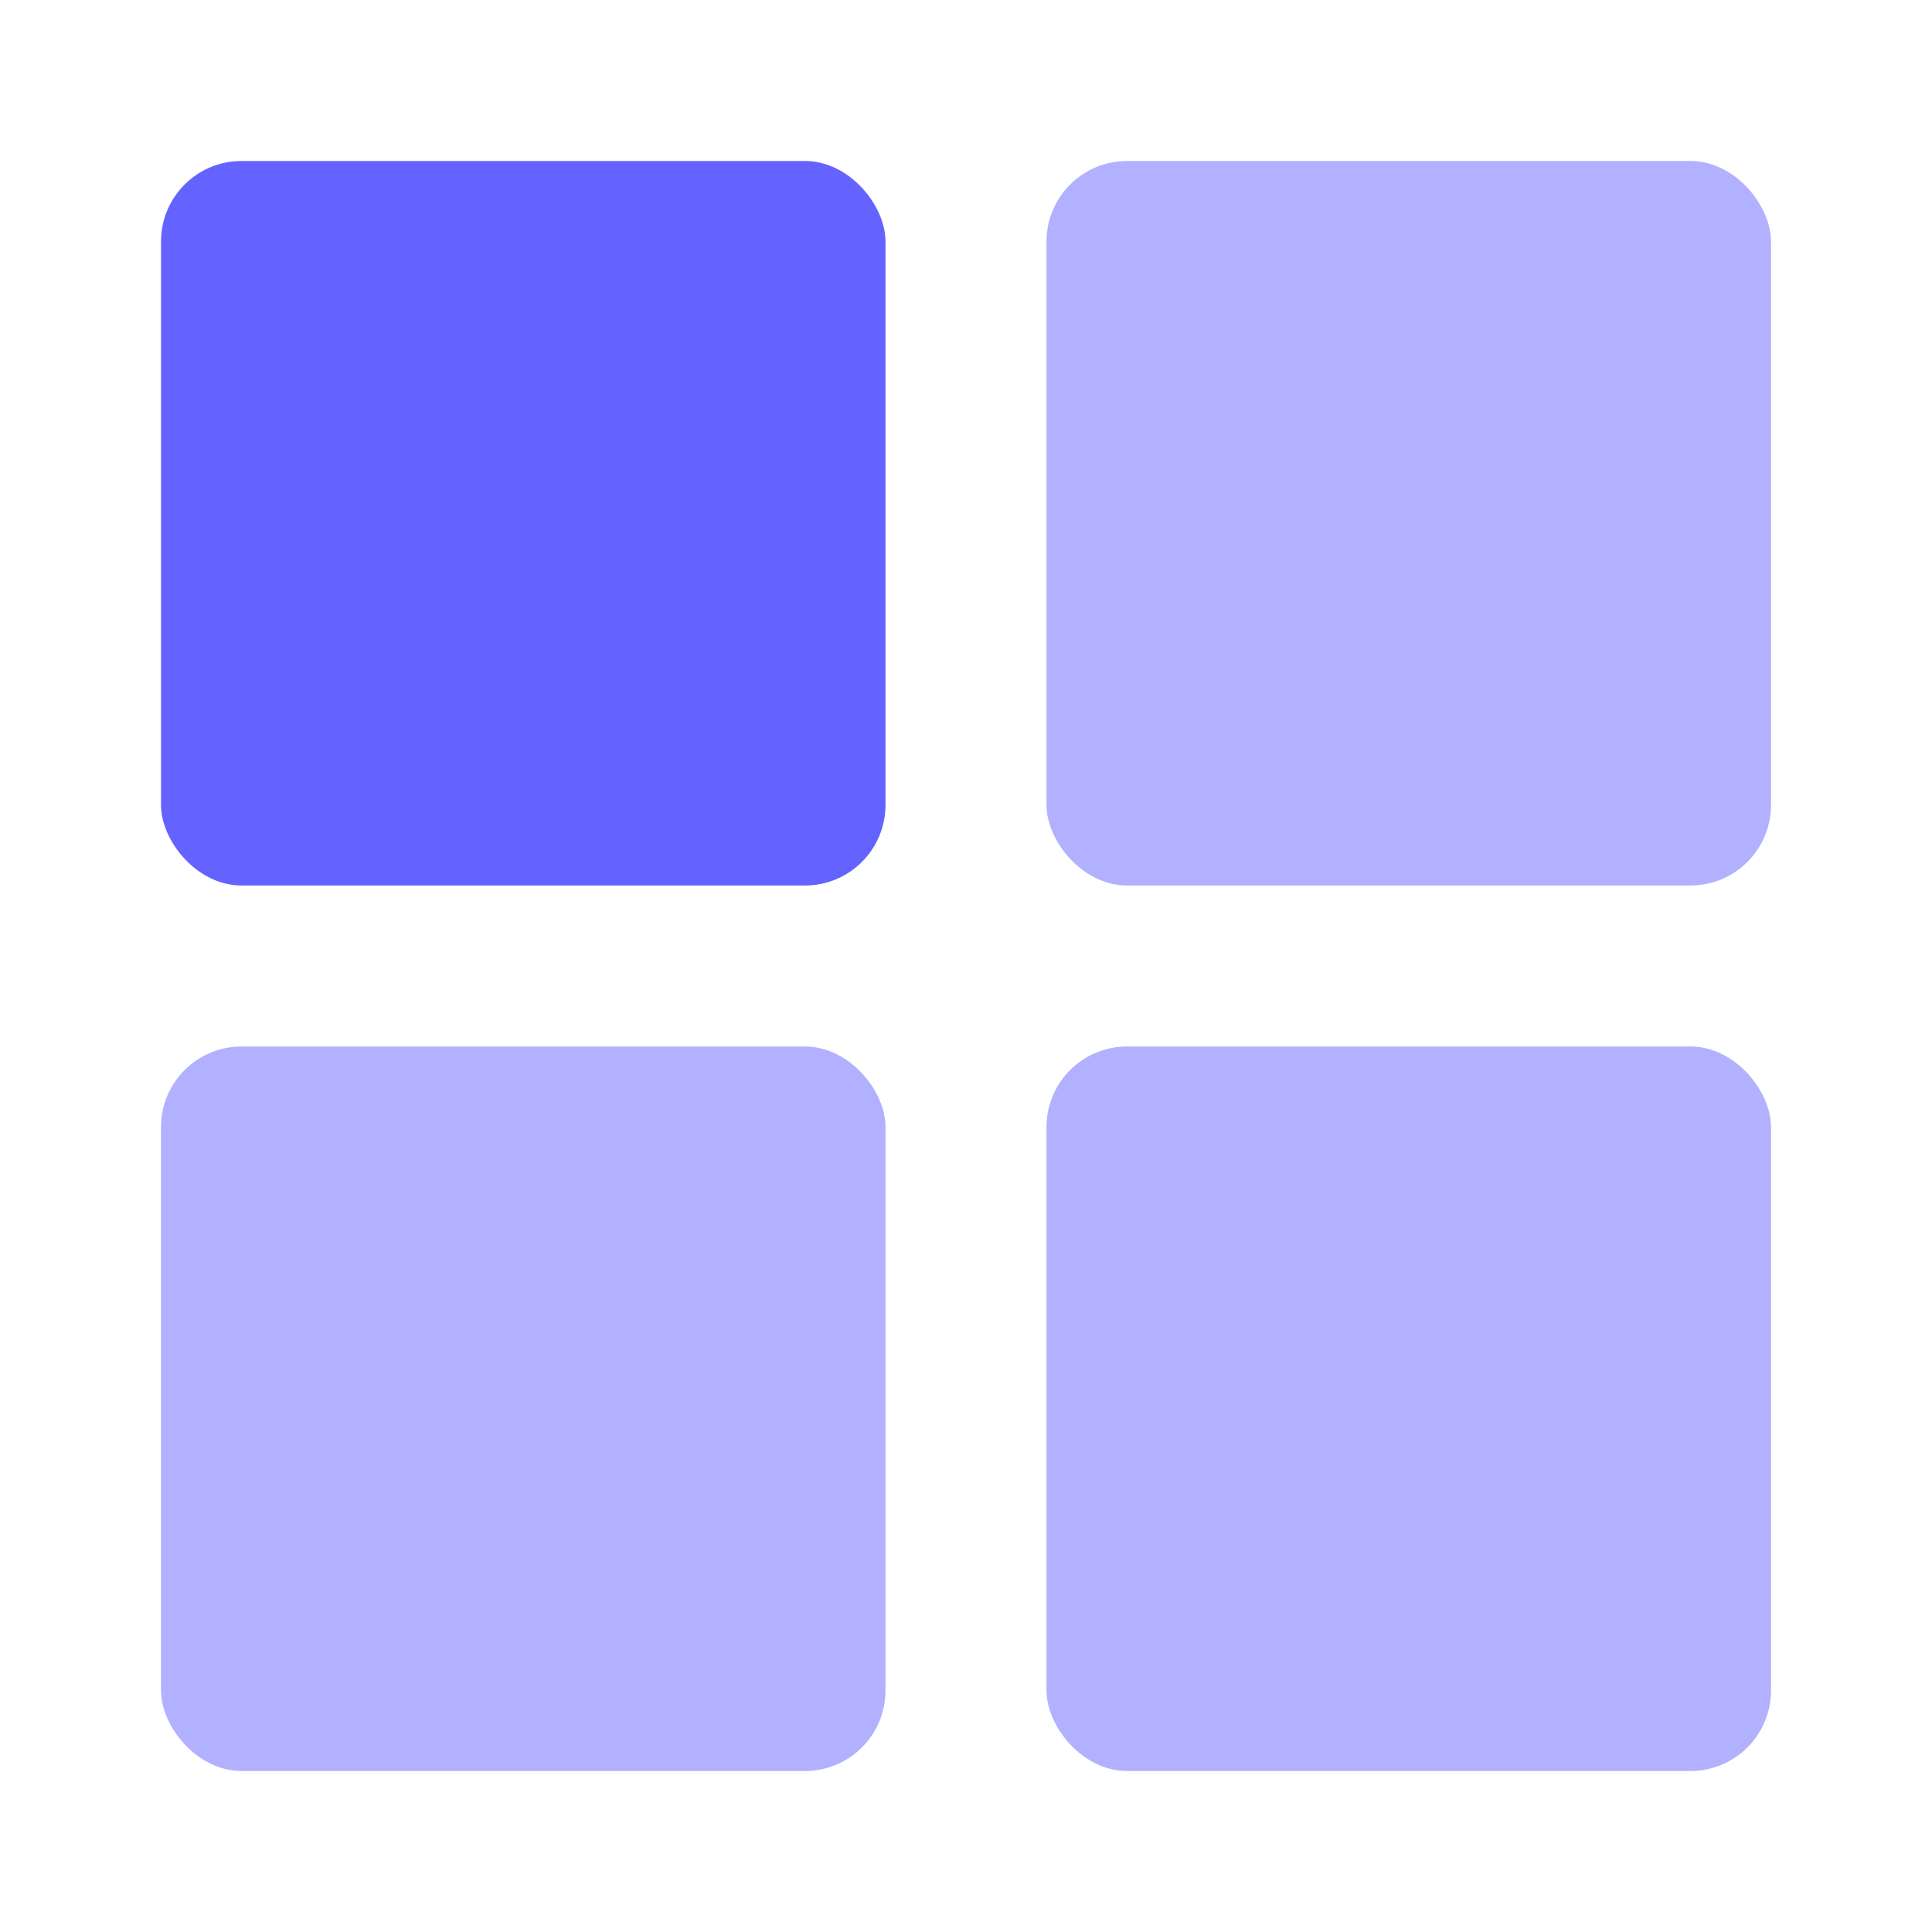
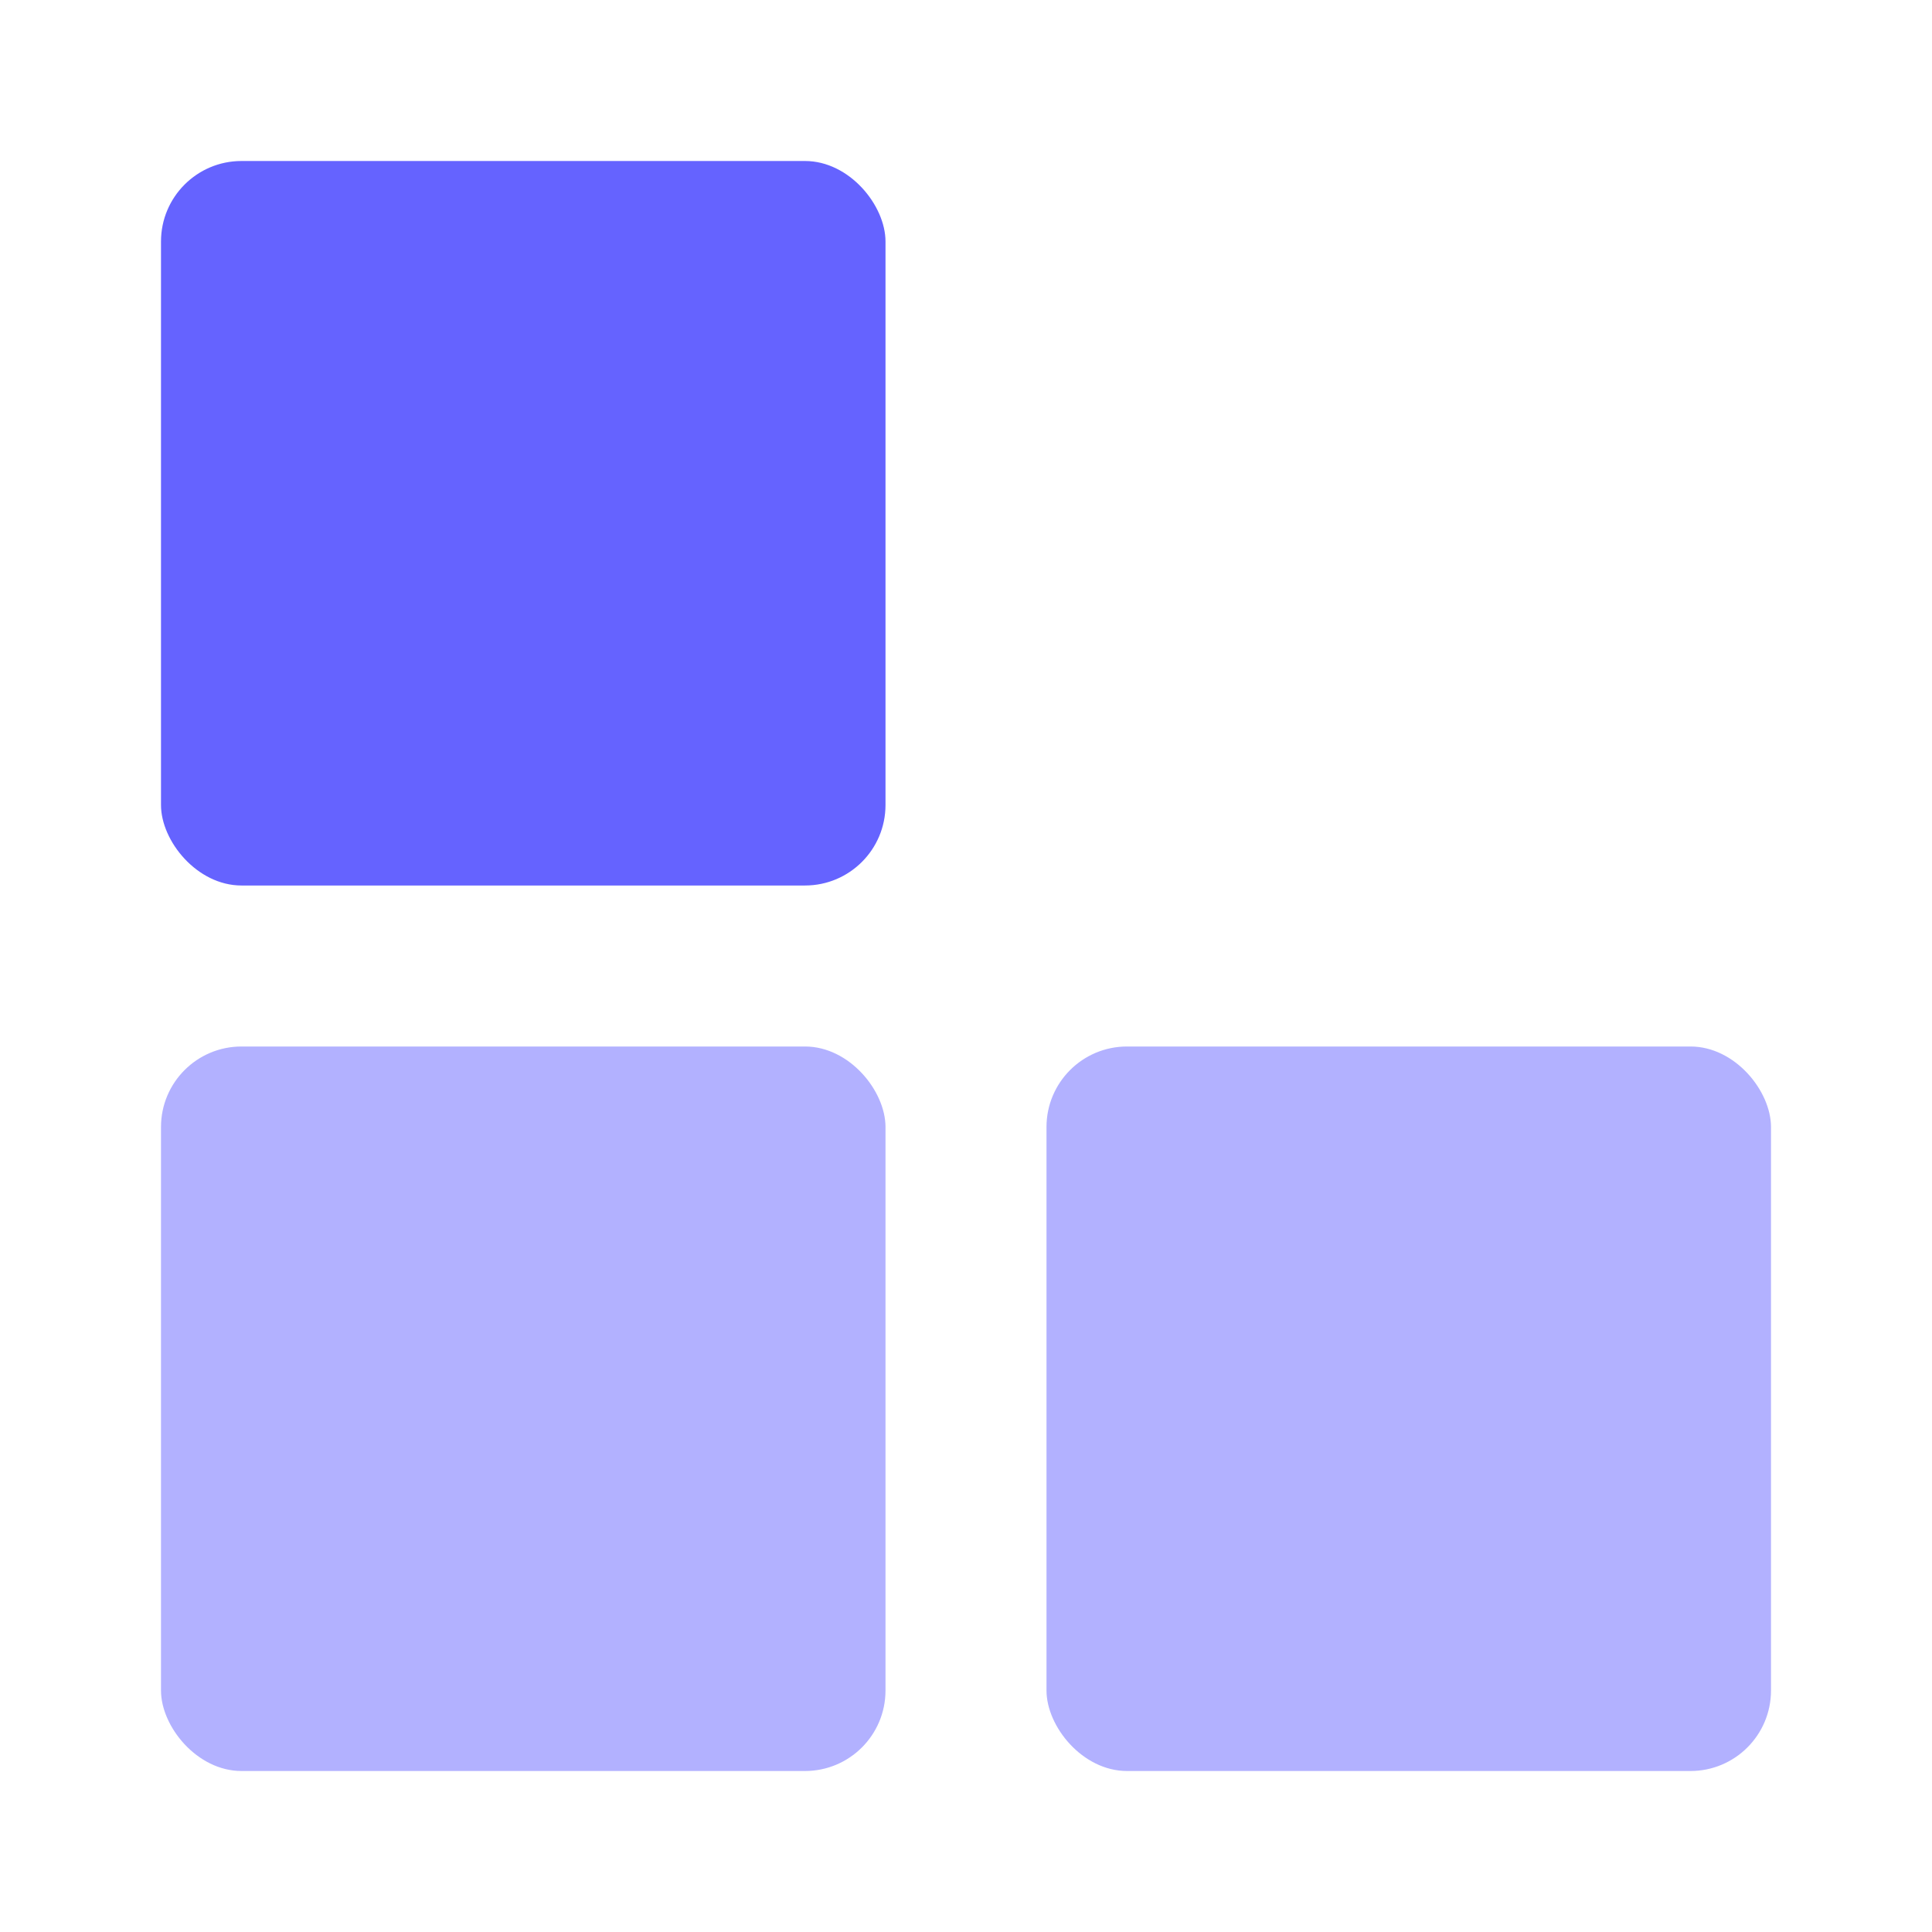
<svg xmlns="http://www.w3.org/2000/svg" viewBox="0 0 24 24">
  <rect width="9" height="9" x="2" y="2" fill="#6563ff" rx="1" />
  <rect width="9" height="9" x="2" y="13" fill="#b2b1ff" rx="1" />
-   <rect width="9" height="9" x="13" y="2" fill="#b2b1ff" rx="1" />
  <rect width="9" height="9" x="13" y="13" fill="#b2b1ff" rx="1" />
</svg>